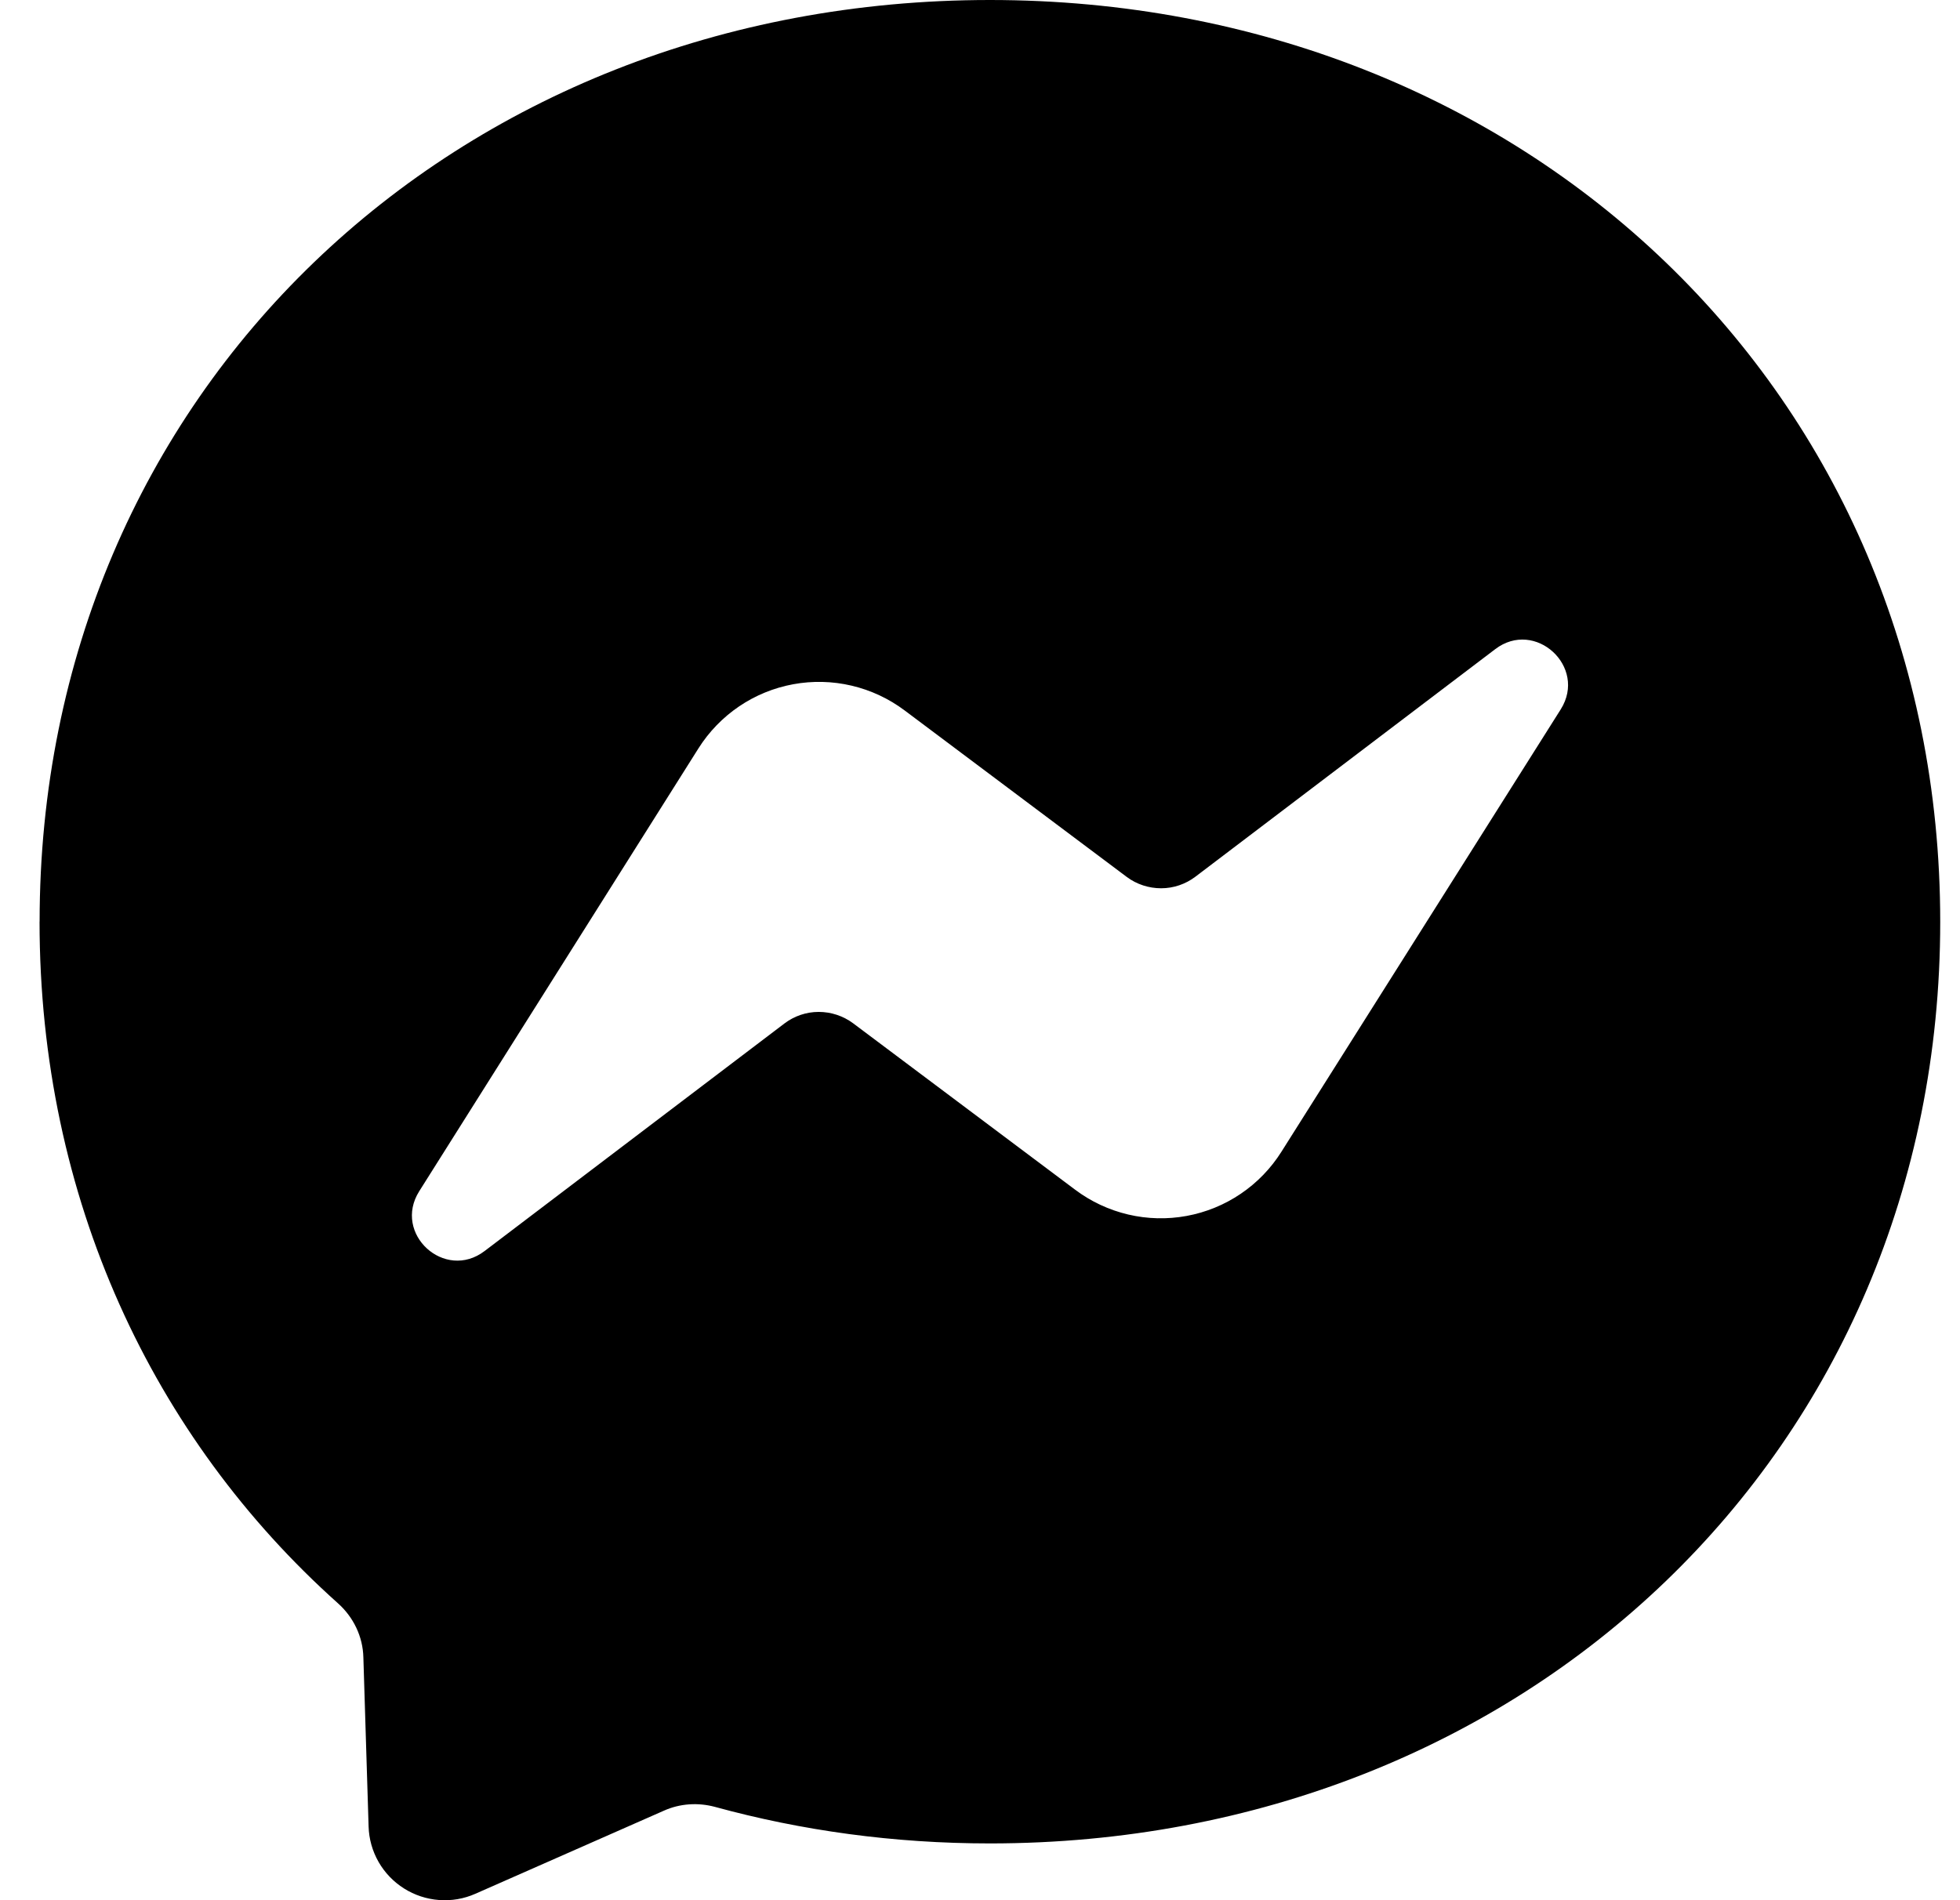
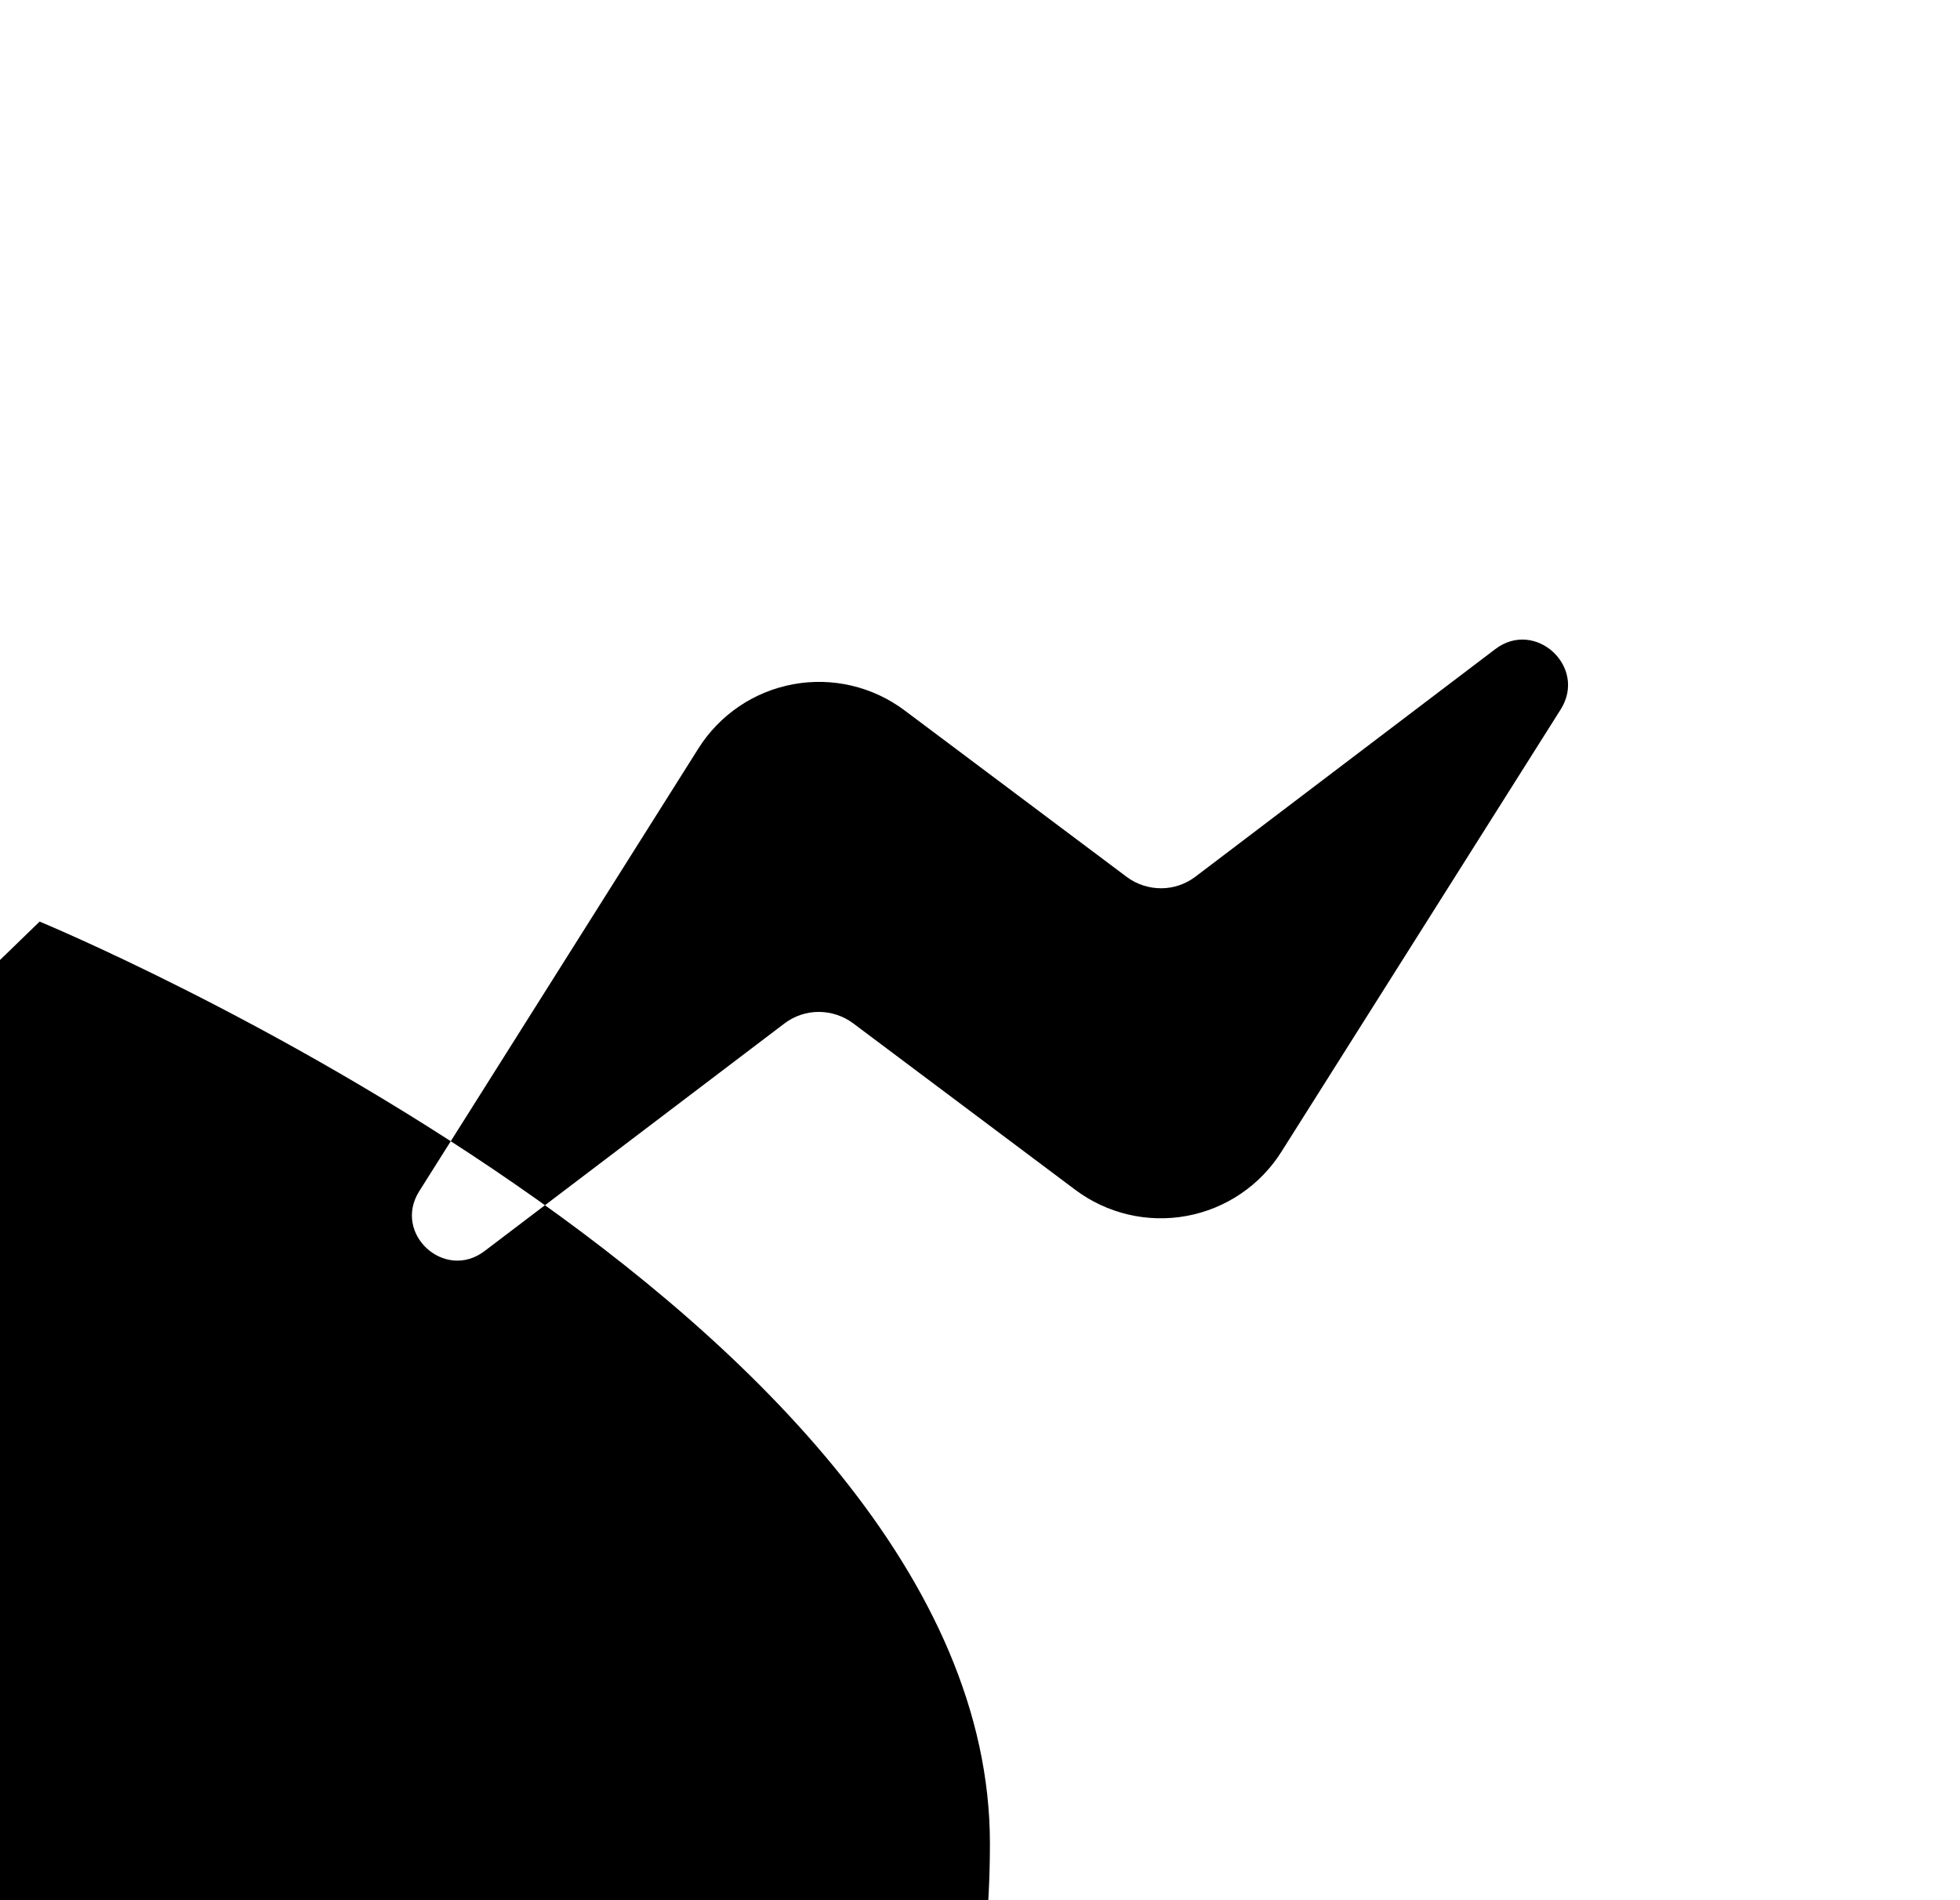
<svg xmlns="http://www.w3.org/2000/svg" version="1.1" width="33" height="32" viewBox="0 0 33 32">
  <title>facebook-chat</title>
-   <path d="M0.667 15.52c0-8.916 6.988-15.52 16-15.52s16 6.608 16 15.524c0 8.916-6.988 15.52-16 15.52-1.62 0-3.172-0.216-4.632-0.616-0.284-0.076-0.588-0.056-0.856 0.064l-3.176 1.4c-0.192 0.085-0.401 0.121-0.611 0.105s-0.411-0.082-0.589-0.194c-0.177-0.112-0.325-0.265-0.429-0.447s-0.162-0.387-0.168-0.596l-0.088-2.848c-0.008-0.352-0.168-0.68-0.428-0.912-3.112-2.784-5.024-6.816-5.024-11.48zM11.759 12.604l-4.7 7.456c-0.452 0.716 0.428 1.52 1.1 1.008l5.048-3.832c0.166-0.126 0.369-0.195 0.577-0.195s0.412 0.067 0.579 0.191l3.74 2.804c0.265 0.199 0.569 0.341 0.892 0.417s0.658 0.084 0.984 0.024 0.637-0.187 0.911-0.373c0.275-0.186 0.508-0.427 0.685-0.708l4.704-7.452c0.448-0.716-0.432-1.524-1.104-1.012l-5.048 3.832c-0.166 0.126-0.369 0.195-0.577 0.195s-0.412-0.066-0.579-0.191l-3.74-2.804c-0.265-0.199-0.569-0.341-0.892-0.417s-0.658-0.084-0.984-0.024c-0.326 0.060-0.637 0.187-0.911 0.373s-0.508 0.427-0.685 0.708z" />
+   <path d="M0.667 15.52s16 6.608 16 15.524c0 8.916-6.988 15.52-16 15.52-1.62 0-3.172-0.216-4.632-0.616-0.284-0.076-0.588-0.056-0.856 0.064l-3.176 1.4c-0.192 0.085-0.401 0.121-0.611 0.105s-0.411-0.082-0.589-0.194c-0.177-0.112-0.325-0.265-0.429-0.447s-0.162-0.387-0.168-0.596l-0.088-2.848c-0.008-0.352-0.168-0.68-0.428-0.912-3.112-2.784-5.024-6.816-5.024-11.48zM11.759 12.604l-4.7 7.456c-0.452 0.716 0.428 1.52 1.1 1.008l5.048-3.832c0.166-0.126 0.369-0.195 0.577-0.195s0.412 0.067 0.579 0.191l3.74 2.804c0.265 0.199 0.569 0.341 0.892 0.417s0.658 0.084 0.984 0.024 0.637-0.187 0.911-0.373c0.275-0.186 0.508-0.427 0.685-0.708l4.704-7.452c0.448-0.716-0.432-1.524-1.104-1.012l-5.048 3.832c-0.166 0.126-0.369 0.195-0.577 0.195s-0.412-0.066-0.579-0.191l-3.74-2.804c-0.265-0.199-0.569-0.341-0.892-0.417s-0.658-0.084-0.984-0.024c-0.326 0.060-0.637 0.187-0.911 0.373s-0.508 0.427-0.685 0.708z" />
</svg>